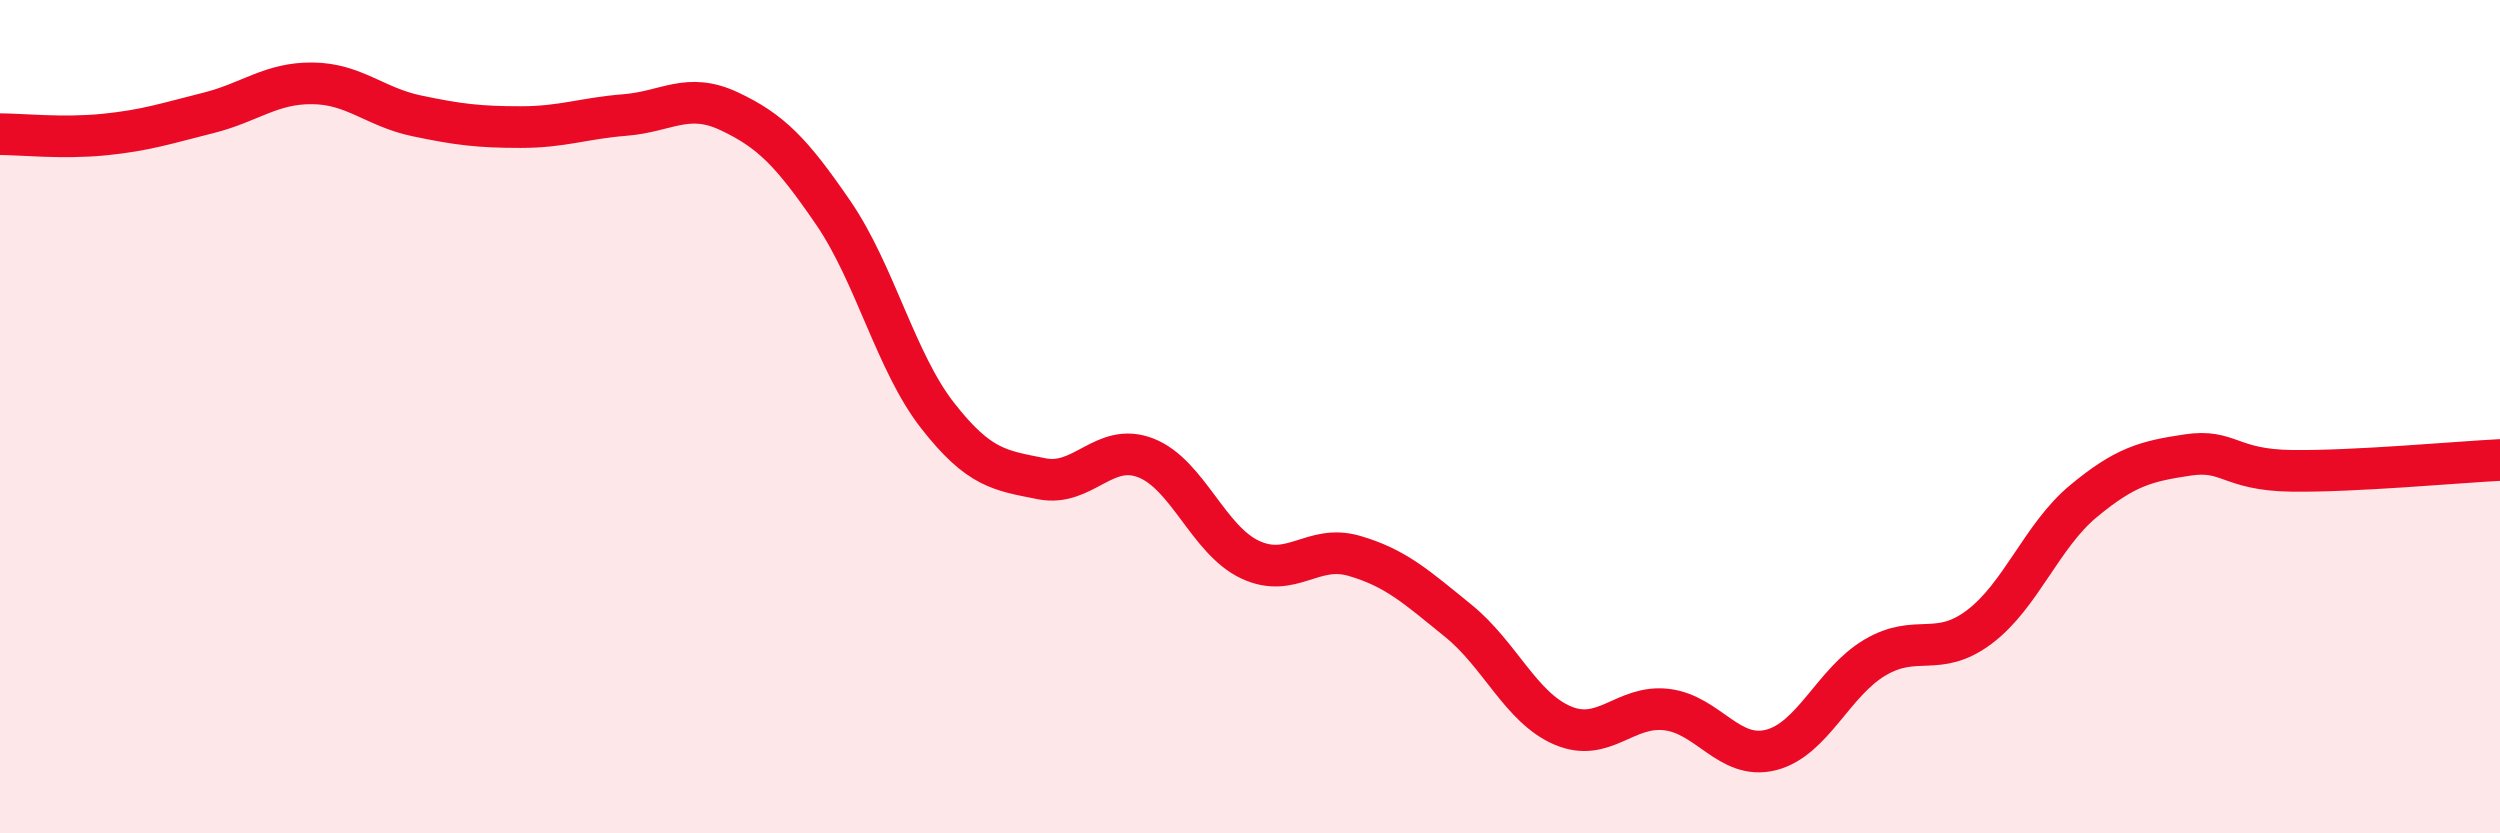
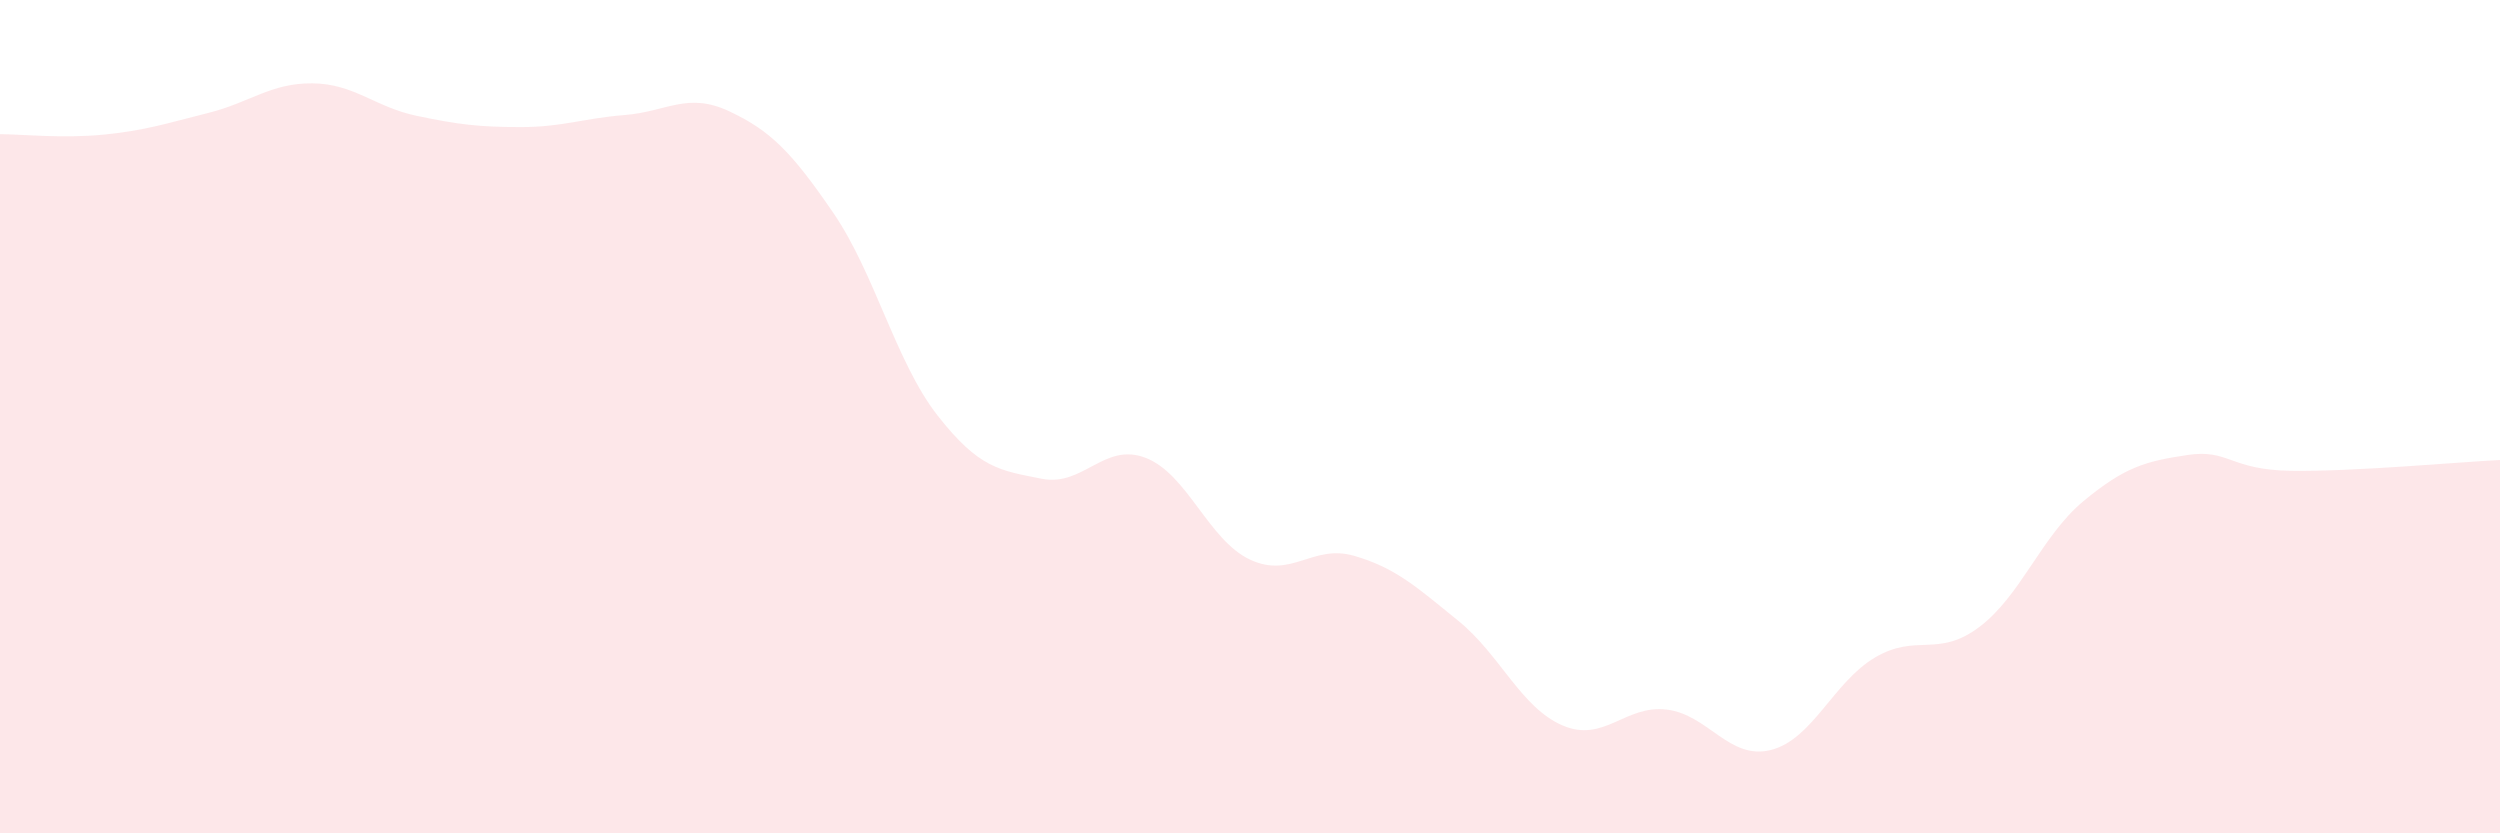
<svg xmlns="http://www.w3.org/2000/svg" width="60" height="20" viewBox="0 0 60 20">
  <path d="M 0,3.22 C 0.5,3.22 1.5,3.33 2.5,3.23 C 3.5,3.13 4,2.96 5,2.71 C 6,2.46 6.5,1.99 7.5,2 C 8.5,2.01 9,2.57 10,2.78 C 11,2.99 11.5,3.05 12.5,3.05 C 13.5,3.05 14,2.84 15,2.76 C 16,2.68 16.5,2.2 17.5,2.67 C 18.5,3.14 19,3.65 20,5.11 C 21,6.57 21.5,8.69 22.5,9.97 C 23.5,11.25 24,11.29 25,11.49 C 26,11.69 26.5,10.6 27.5,10.99 C 28.5,11.38 29,12.96 30,13.43 C 31,13.9 31.5,13.05 32.5,13.34 C 33.5,13.63 34,14.09 35,14.9 C 36,15.71 36.5,16.98 37.5,17.41 C 38.5,17.84 39,16.91 40,17.03 C 41,17.15 41.5,18.25 42.5,18 C 43.5,17.75 44,16.37 45,15.78 C 46,15.19 46.5,15.8 47.5,15.05 C 48.5,14.3 49,12.86 50,12.03 C 51,11.2 51.5,11.07 52.5,10.92 C 53.5,10.77 53.5,11.28 55,11.3 C 56.5,11.32 59,11.09 60,11.04L60 20L0 20Z" fill="#EB0A25" opacity="0.1" stroke-linecap="round" stroke-linejoin="round" />
-   <path d="M 0,3.22 C 0.5,3.22 1.5,3.33 2.5,3.23 C 3.5,3.13 4,2.96 5,2.71 C 6,2.46 6.5,1.99 7.5,2 C 8.5,2.01 9,2.57 10,2.78 C 11,2.99 11.5,3.05 12.5,3.05 C 13.5,3.05 14,2.84 15,2.76 C 16,2.68 16.5,2.2 17.5,2.67 C 18.5,3.14 19,3.65 20,5.11 C 21,6.57 21.5,8.69 22.5,9.97 C 23.5,11.25 24,11.29 25,11.49 C 26,11.69 26.5,10.6 27.5,10.99 C 28.5,11.38 29,12.96 30,13.43 C 31,13.9 31.5,13.05 32.5,13.34 C 33.5,13.63 34,14.09 35,14.9 C 36,15.71 36.5,16.98 37.5,17.41 C 38.5,17.84 39,16.91 40,17.03 C 41,17.15 41.5,18.25 42.5,18 C 43.5,17.75 44,16.37 45,15.78 C 46,15.19 46.5,15.8 47.5,15.05 C 48.5,14.3 49,12.86 50,12.03 C 51,11.2 51.5,11.07 52.5,10.92 C 53.5,10.77 53.5,11.28 55,11.3 C 56.5,11.32 59,11.09 60,11.04" stroke="#EB0A25" stroke-width="1" fill="none" stroke-linecap="round" stroke-linejoin="round" />
</svg>